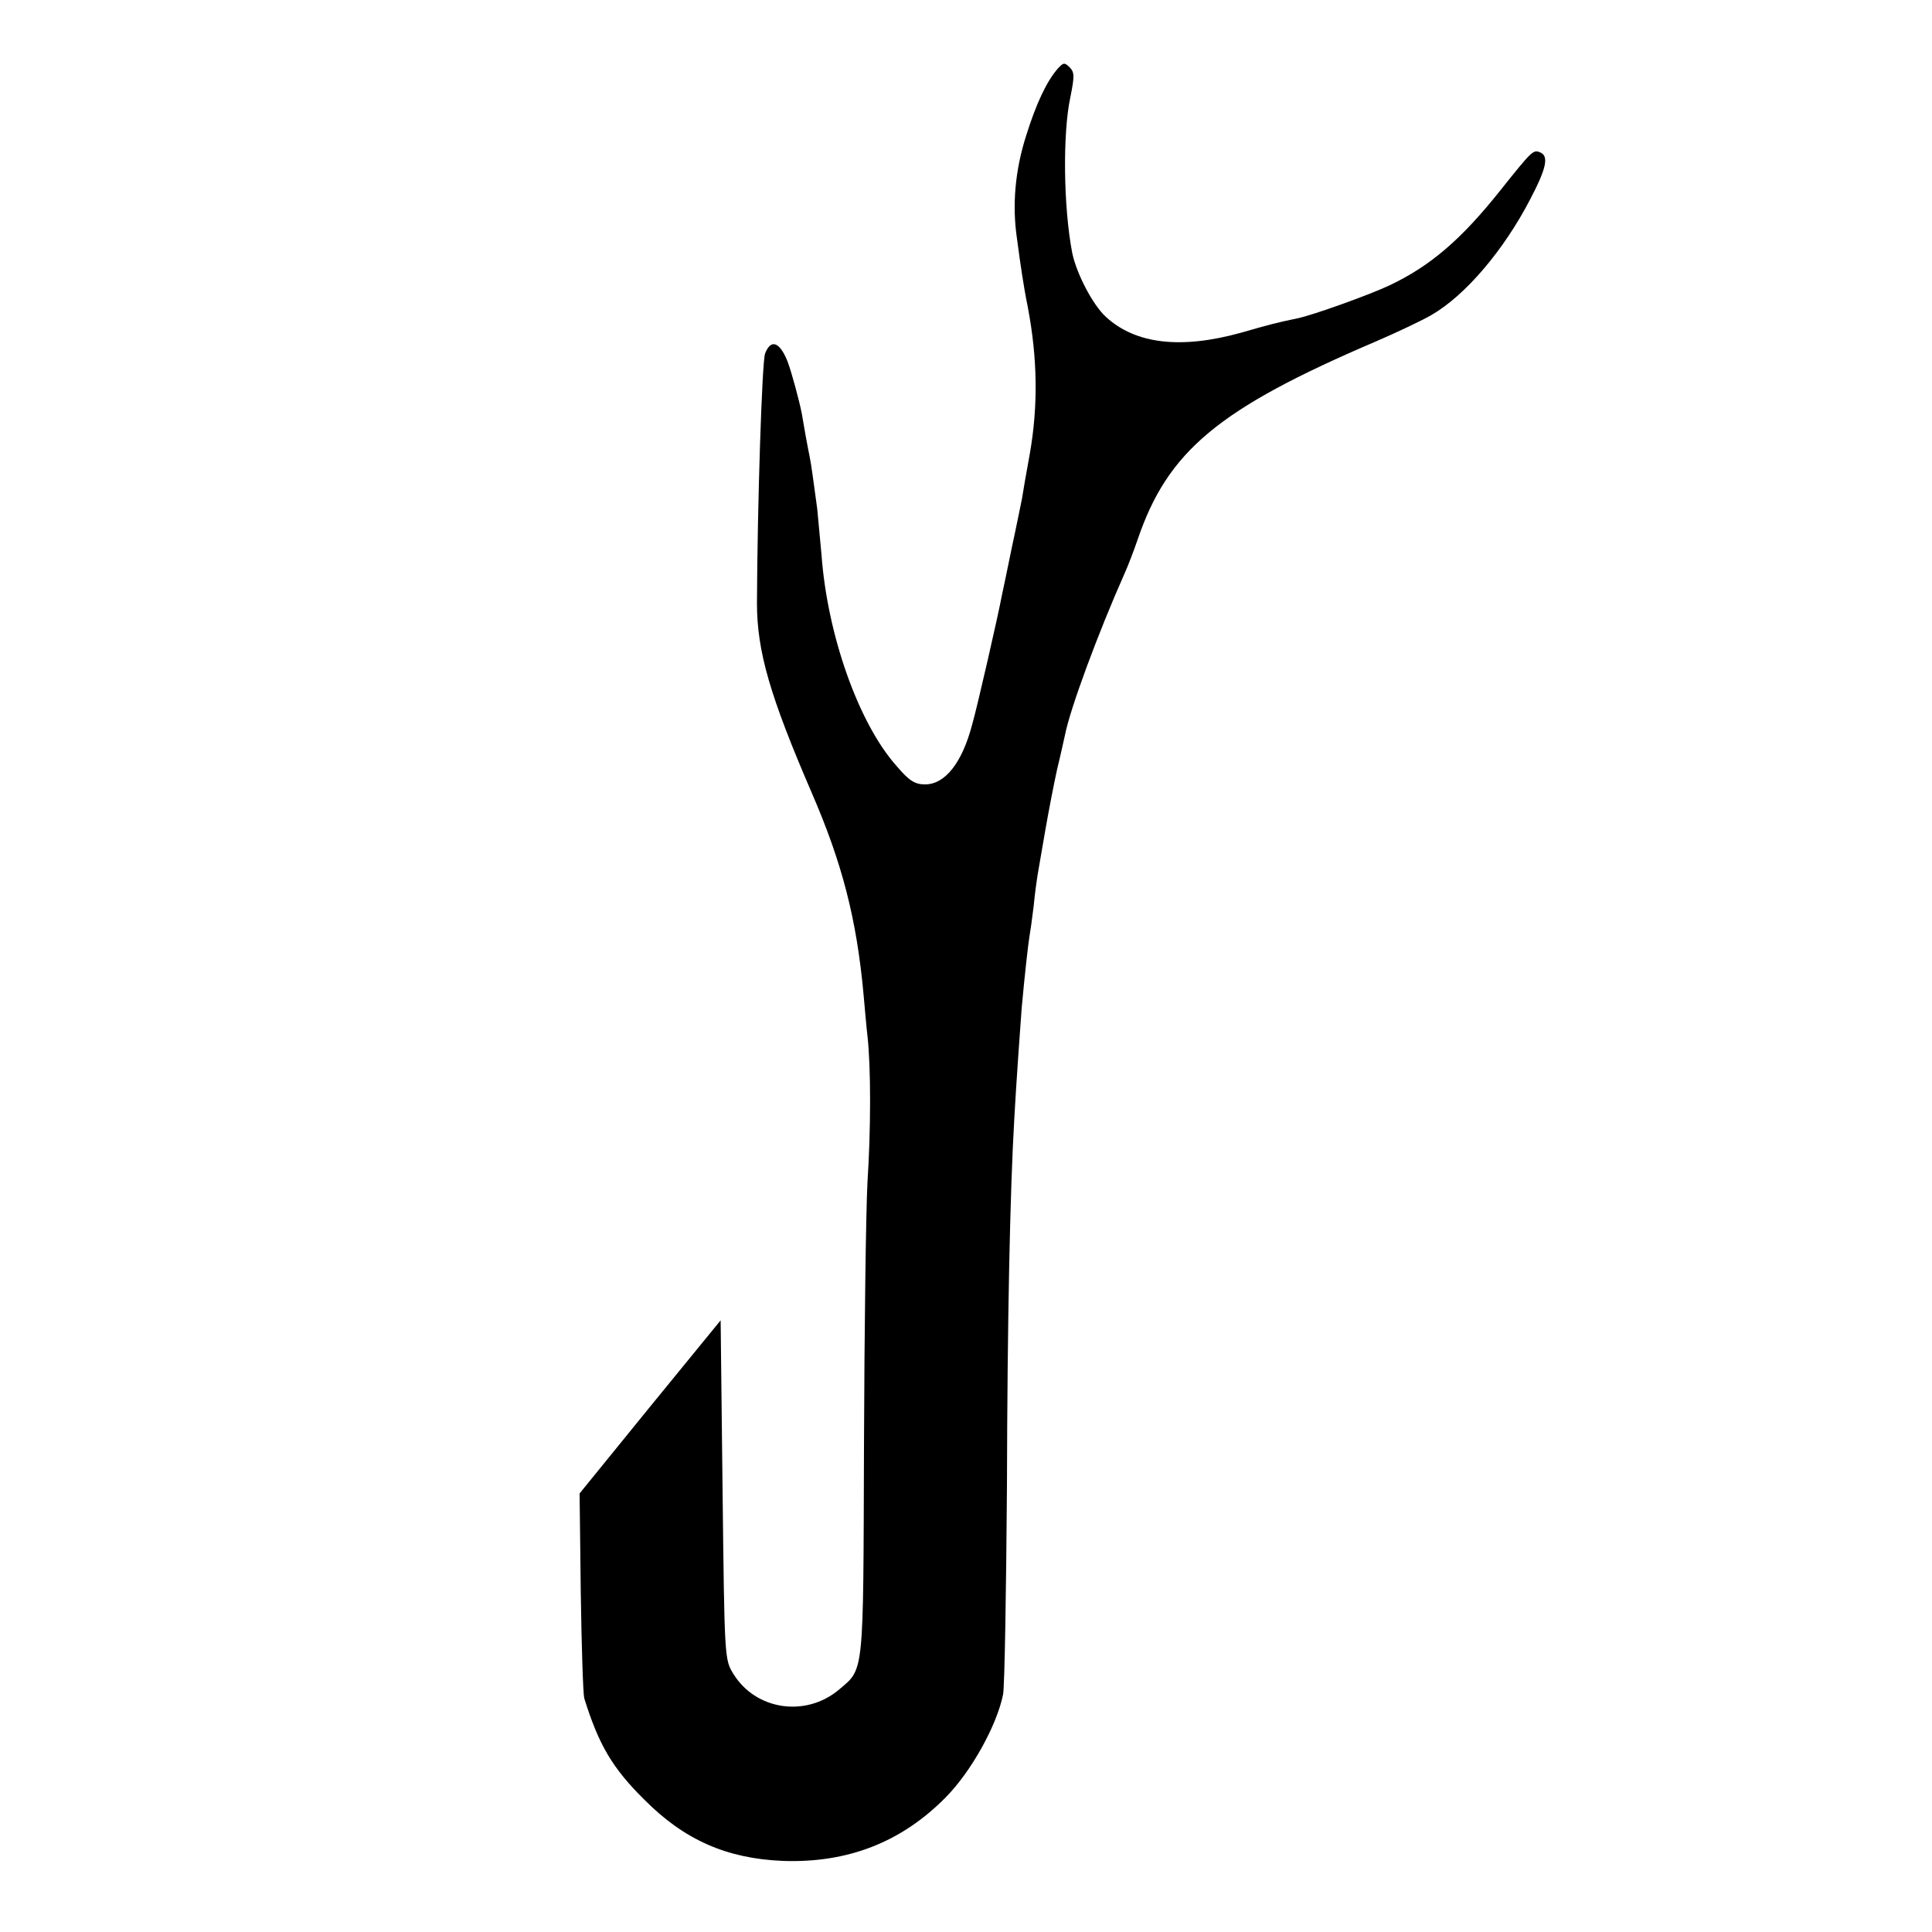
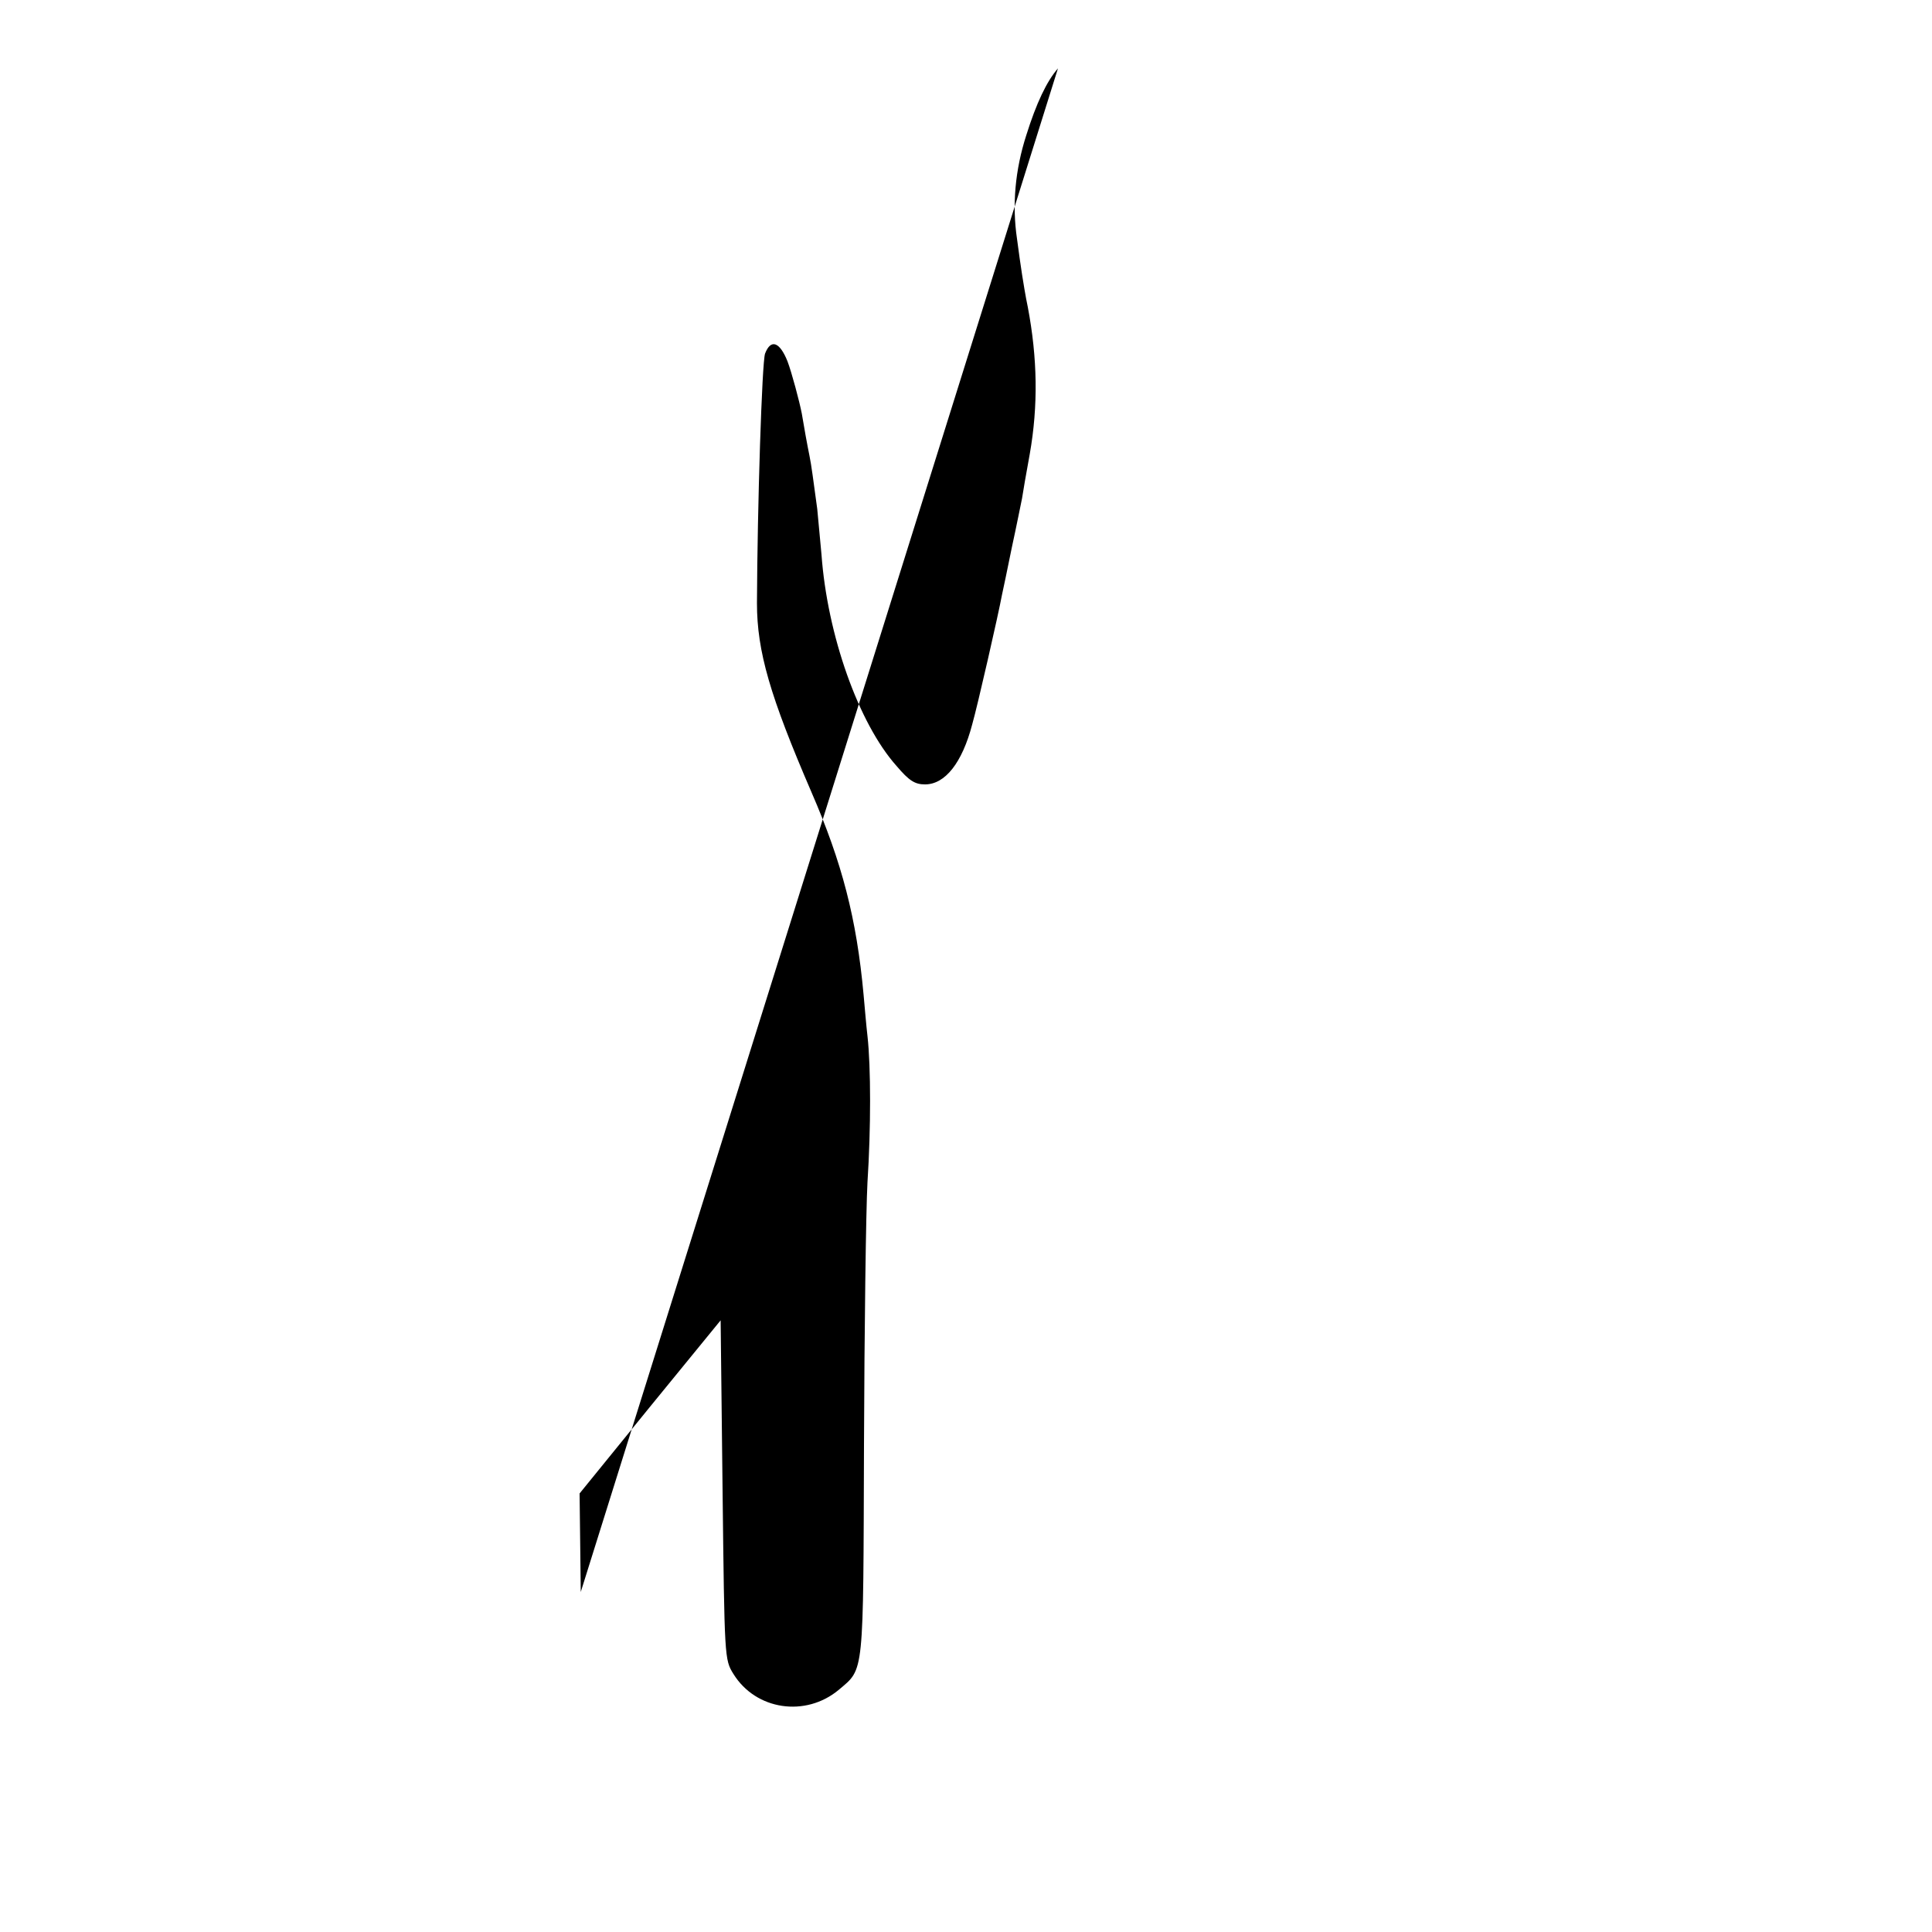
<svg xmlns="http://www.w3.org/2000/svg" version="1.0" width="500pt" height="500pt" viewBox="0 0 500 500" preserveAspectRatio="xMidYMid meet">
  <g transform="translate(0,500) scale(0.1,-0.1)" fill="#000000" stroke="none">
-     <path d="M2738 4823 c-29 -33 -56 -90 -82 -173 -29 -90 -37 -181 -24 -268 4 -31 10 -73 13 -92 3 -19 9 -57 15 -85 25 -132 27 -255 5 -380 -9 -49 -18 -101 -20 -115 -3 -14 -14 -70 -26 -125 -11 -55 -23 -111 -26 -125 -9 -49 -63 -286 -77 -335 -26 -99 -70 -155 -122 -155 -26 0 -41 9 -74 48 -98 110 -179 339 -194 547 -4 44 -9 97 -11 118 -10 73 -15 113 -20 137 -5 24 -15 79 -20 110 -6 31 -26 106 -37 135 -20 50 -43 59 -58 20 -8 -21 -20 -397 -21 -646 0 -125 34 -241 141 -489 79 -182 117 -327 135 -525 3 -33 7 -81 10 -106 9 -81 9 -240 0 -379 -4 -74 -8 -380 -9 -680 -2 -601 1 -577 -65 -633 -86 -72 -215 -53 -273 41 -23 37 -23 40 -28 476 l-5 439 -183 -224 -182 -224 3 -255 c2 -140 6 -264 9 -275 37 -119 72 -180 155 -262 104 -105 214 -153 359 -159 167 -6 307 48 422 165 66 67 132 186 148 266 4 22 8 265 10 540 1 431 8 763 19 950 4 77 16 246 19 285 8 89 17 167 20 185 2 11 7 46 11 79 3 32 8 68 10 80 2 11 11 64 20 116 9 52 23 124 31 160 9 36 17 75 20 87 13 68 86 265 154 418 10 22 25 62 34 88 78 230 209 339 616 513 58 25 123 56 145 69 88 51 187 168 255 299 43 82 49 113 25 122 -17 7 -21 3 -100 -96 -103 -130 -184 -199 -290 -249 -51 -24 -198 -77 -238 -85 -53 -11 -72 -16 -145 -37 -155 -43 -273 -30 -350 41 -34 31 -76 112 -87 165 -23 119 -25 310 -5 403 11 55 11 65 -2 78 -13 13 -16 12 -30 -3z" />
+     <path d="M2738 4823 c-29 -33 -56 -90 -82 -173 -29 -90 -37 -181 -24 -268 4 -31 10 -73 13 -92 3 -19 9 -57 15 -85 25 -132 27 -255 5 -380 -9 -49 -18 -101 -20 -115 -3 -14 -14 -70 -26 -125 -11 -55 -23 -111 -26 -125 -9 -49 -63 -286 -77 -335 -26 -99 -70 -155 -122 -155 -26 0 -41 9 -74 48 -98 110 -179 339 -194 547 -4 44 -9 97 -11 118 -10 73 -15 113 -20 137 -5 24 -15 79 -20 110 -6 31 -26 106 -37 135 -20 50 -43 59 -58 20 -8 -21 -20 -397 -21 -646 0 -125 34 -241 141 -489 79 -182 117 -327 135 -525 3 -33 7 -81 10 -106 9 -81 9 -240 0 -379 -4 -74 -8 -380 -9 -680 -2 -601 1 -577 -65 -633 -86 -72 -215 -53 -273 41 -23 37 -23 40 -28 476 l-5 439 -183 -224 -182 -224 3 -255 z" />
  </g>
</svg>